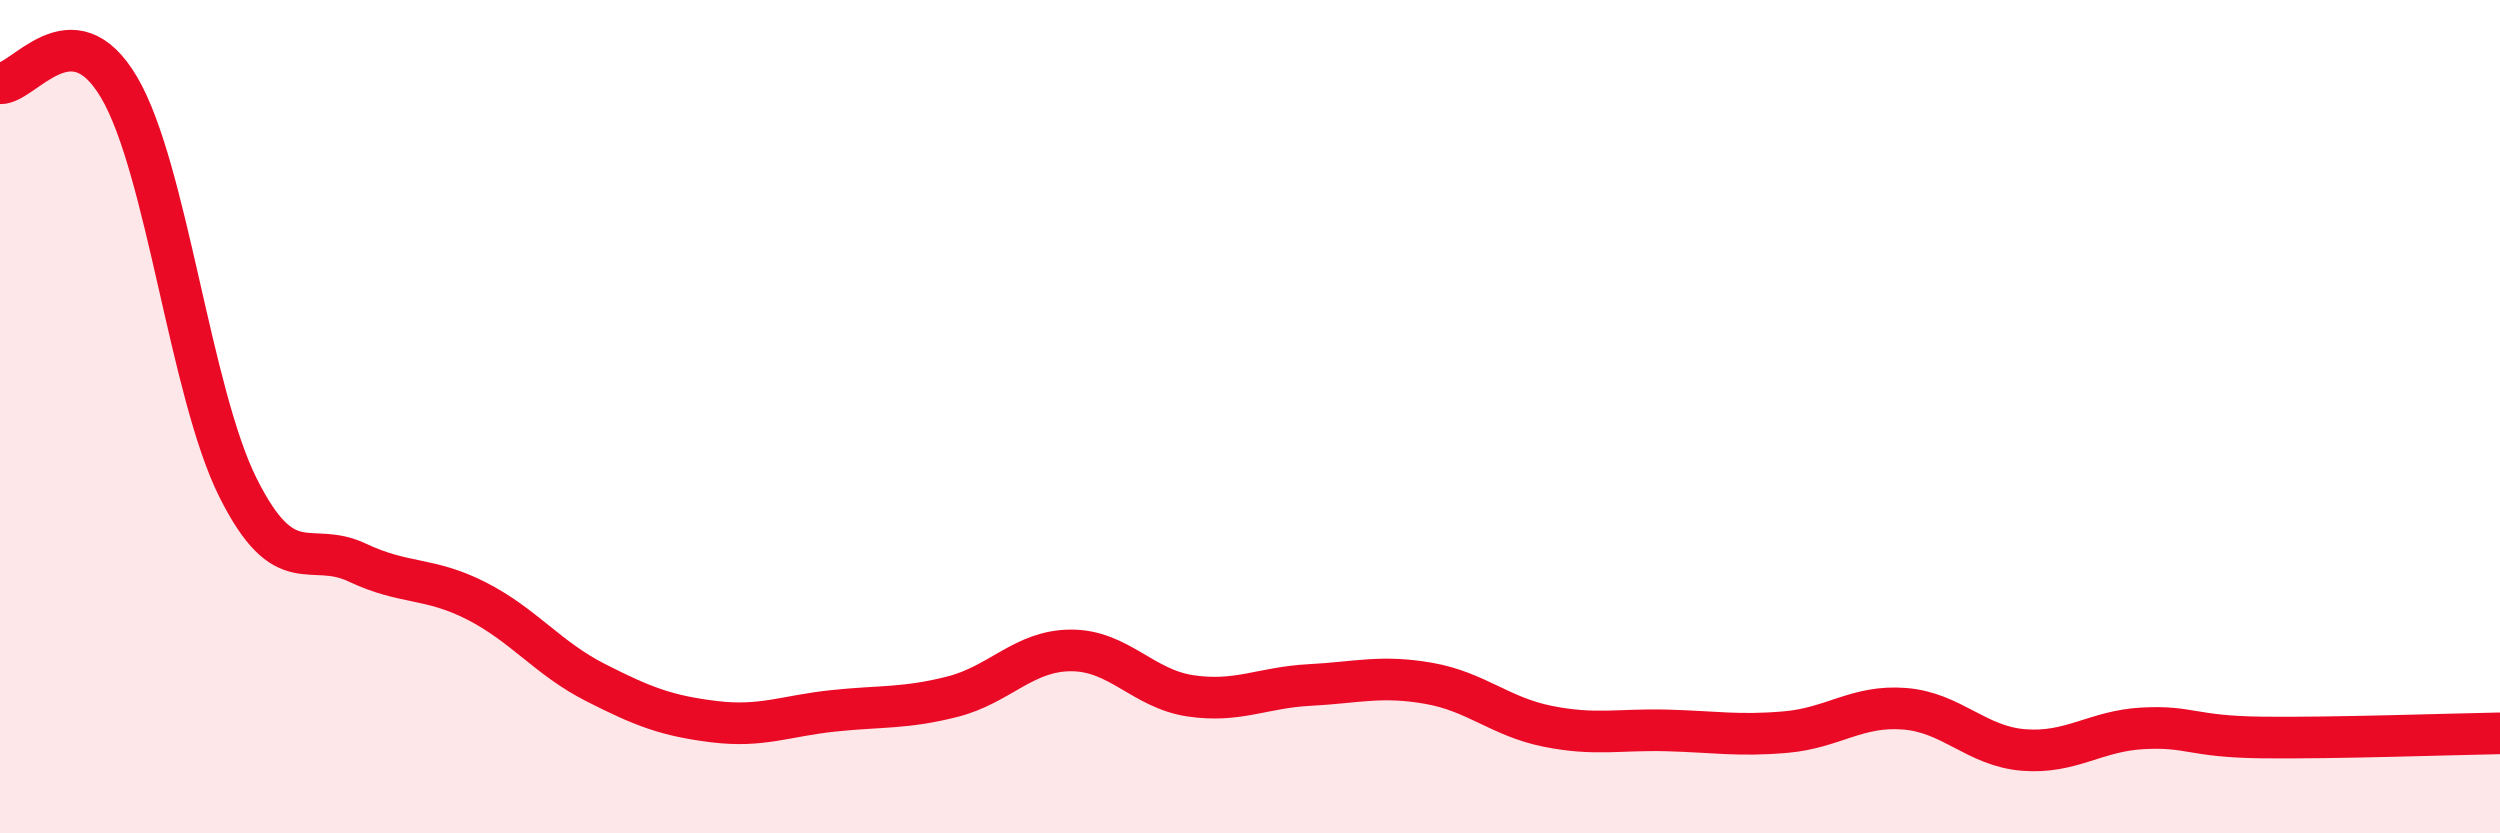
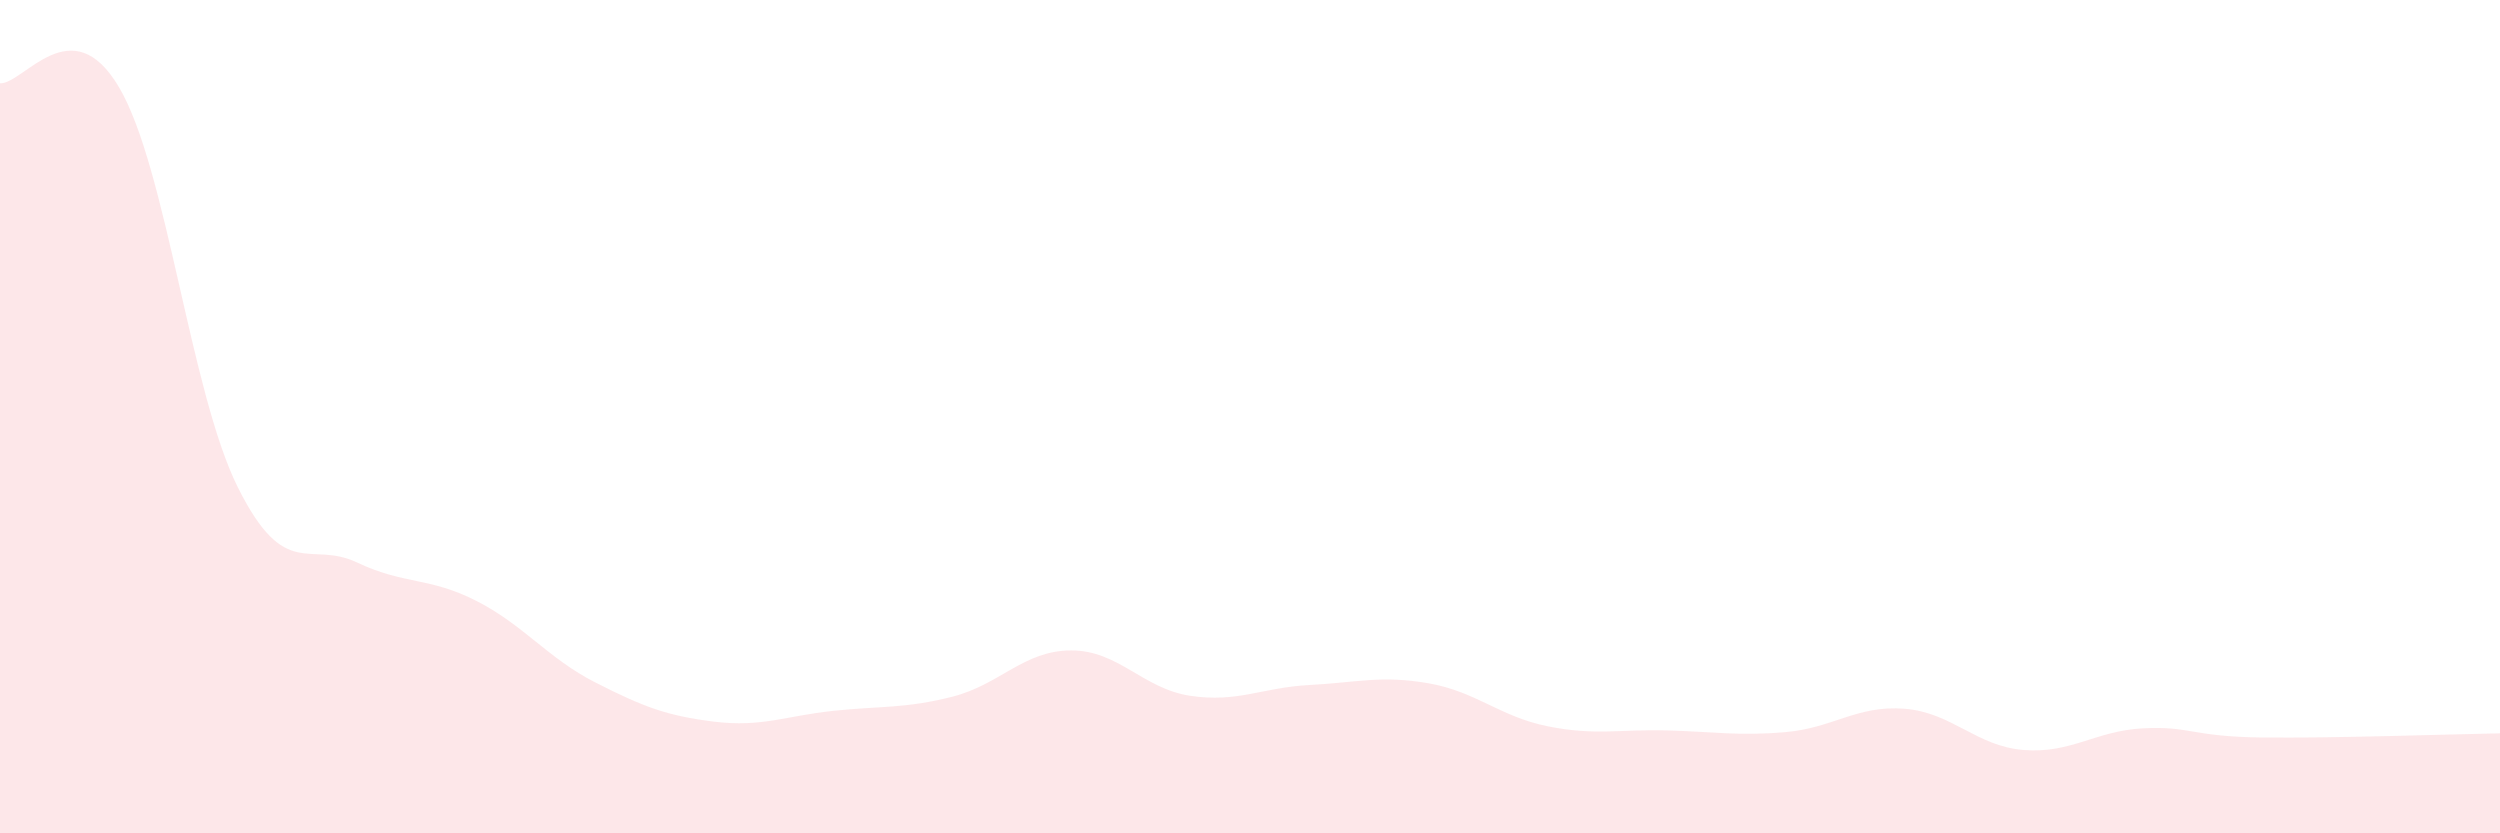
<svg xmlns="http://www.w3.org/2000/svg" width="60" height="20" viewBox="0 0 60 20">
  <path d="M 0,2 C 0.57,2.02 1.72,0.16 2.86,2.1 C 4,4.04 4.57,9.42 5.71,11.7 C 6.85,13.98 7.43,12.96 8.57,13.5 C 9.71,14.04 10.29,13.84 11.43,14.42 C 12.57,15 13.15,15.8 14.29,16.38 C 15.43,16.96 16,17.18 17.14,17.32 C 18.28,17.46 18.86,17.18 20,17.06 C 21.14,16.94 21.72,17.01 22.86,16.72 C 24,16.43 24.57,15.61 25.71,15.61 C 26.85,15.61 27.43,16.53 28.57,16.7 C 29.71,16.87 30.29,16.5 31.43,16.44 C 32.57,16.38 33.15,16.2 34.29,16.4 C 35.43,16.6 36,17.2 37.14,17.43 C 38.28,17.66 38.86,17.5 40,17.53 C 41.14,17.56 41.72,17.67 42.86,17.57 C 44,17.47 44.57,16.92 45.71,17.01 C 46.85,17.1 47.43,17.91 48.57,18 C 49.71,18.09 50.29,17.54 51.43,17.48 C 52.57,17.42 52.58,17.68 54.29,17.7 C 56,17.72 58.86,17.62 60,17.6L60 20L0 20Z" fill="#EB0A25" opacity="0.1" stroke-linecap="round" stroke-linejoin="round" />
-   <path d="M 0,2 C 0.57,2.02 1.72,0.16 2.86,2.1 C 4,4.04 4.57,9.42 5.71,11.7 C 6.85,13.98 7.43,12.96 8.57,13.5 C 9.71,14.04 10.29,13.84 11.43,14.42 C 12.57,15 13.15,15.8 14.29,16.38 C 15.43,16.96 16,17.18 17.14,17.32 C 18.28,17.46 18.86,17.18 20,17.06 C 21.14,16.94 21.72,17.01 22.86,16.72 C 24,16.43 24.57,15.61 25.71,15.61 C 26.85,15.61 27.43,16.53 28.57,16.7 C 29.71,16.87 30.29,16.5 31.43,16.44 C 32.57,16.38 33.15,16.2 34.29,16.4 C 35.43,16.6 36,17.2 37.14,17.43 C 38.28,17.66 38.86,17.5 40,17.53 C 41.14,17.56 41.72,17.67 42.86,17.57 C 44,17.47 44.57,16.92 45.71,17.01 C 46.85,17.1 47.43,17.91 48.57,18 C 49.71,18.09 50.29,17.54 51.43,17.48 C 52.57,17.42 52.58,17.68 54.29,17.7 C 56,17.72 58.86,17.62 60,17.6" stroke="#EB0A25" stroke-width="1" fill="none" stroke-linecap="round" stroke-linejoin="round" />
</svg>